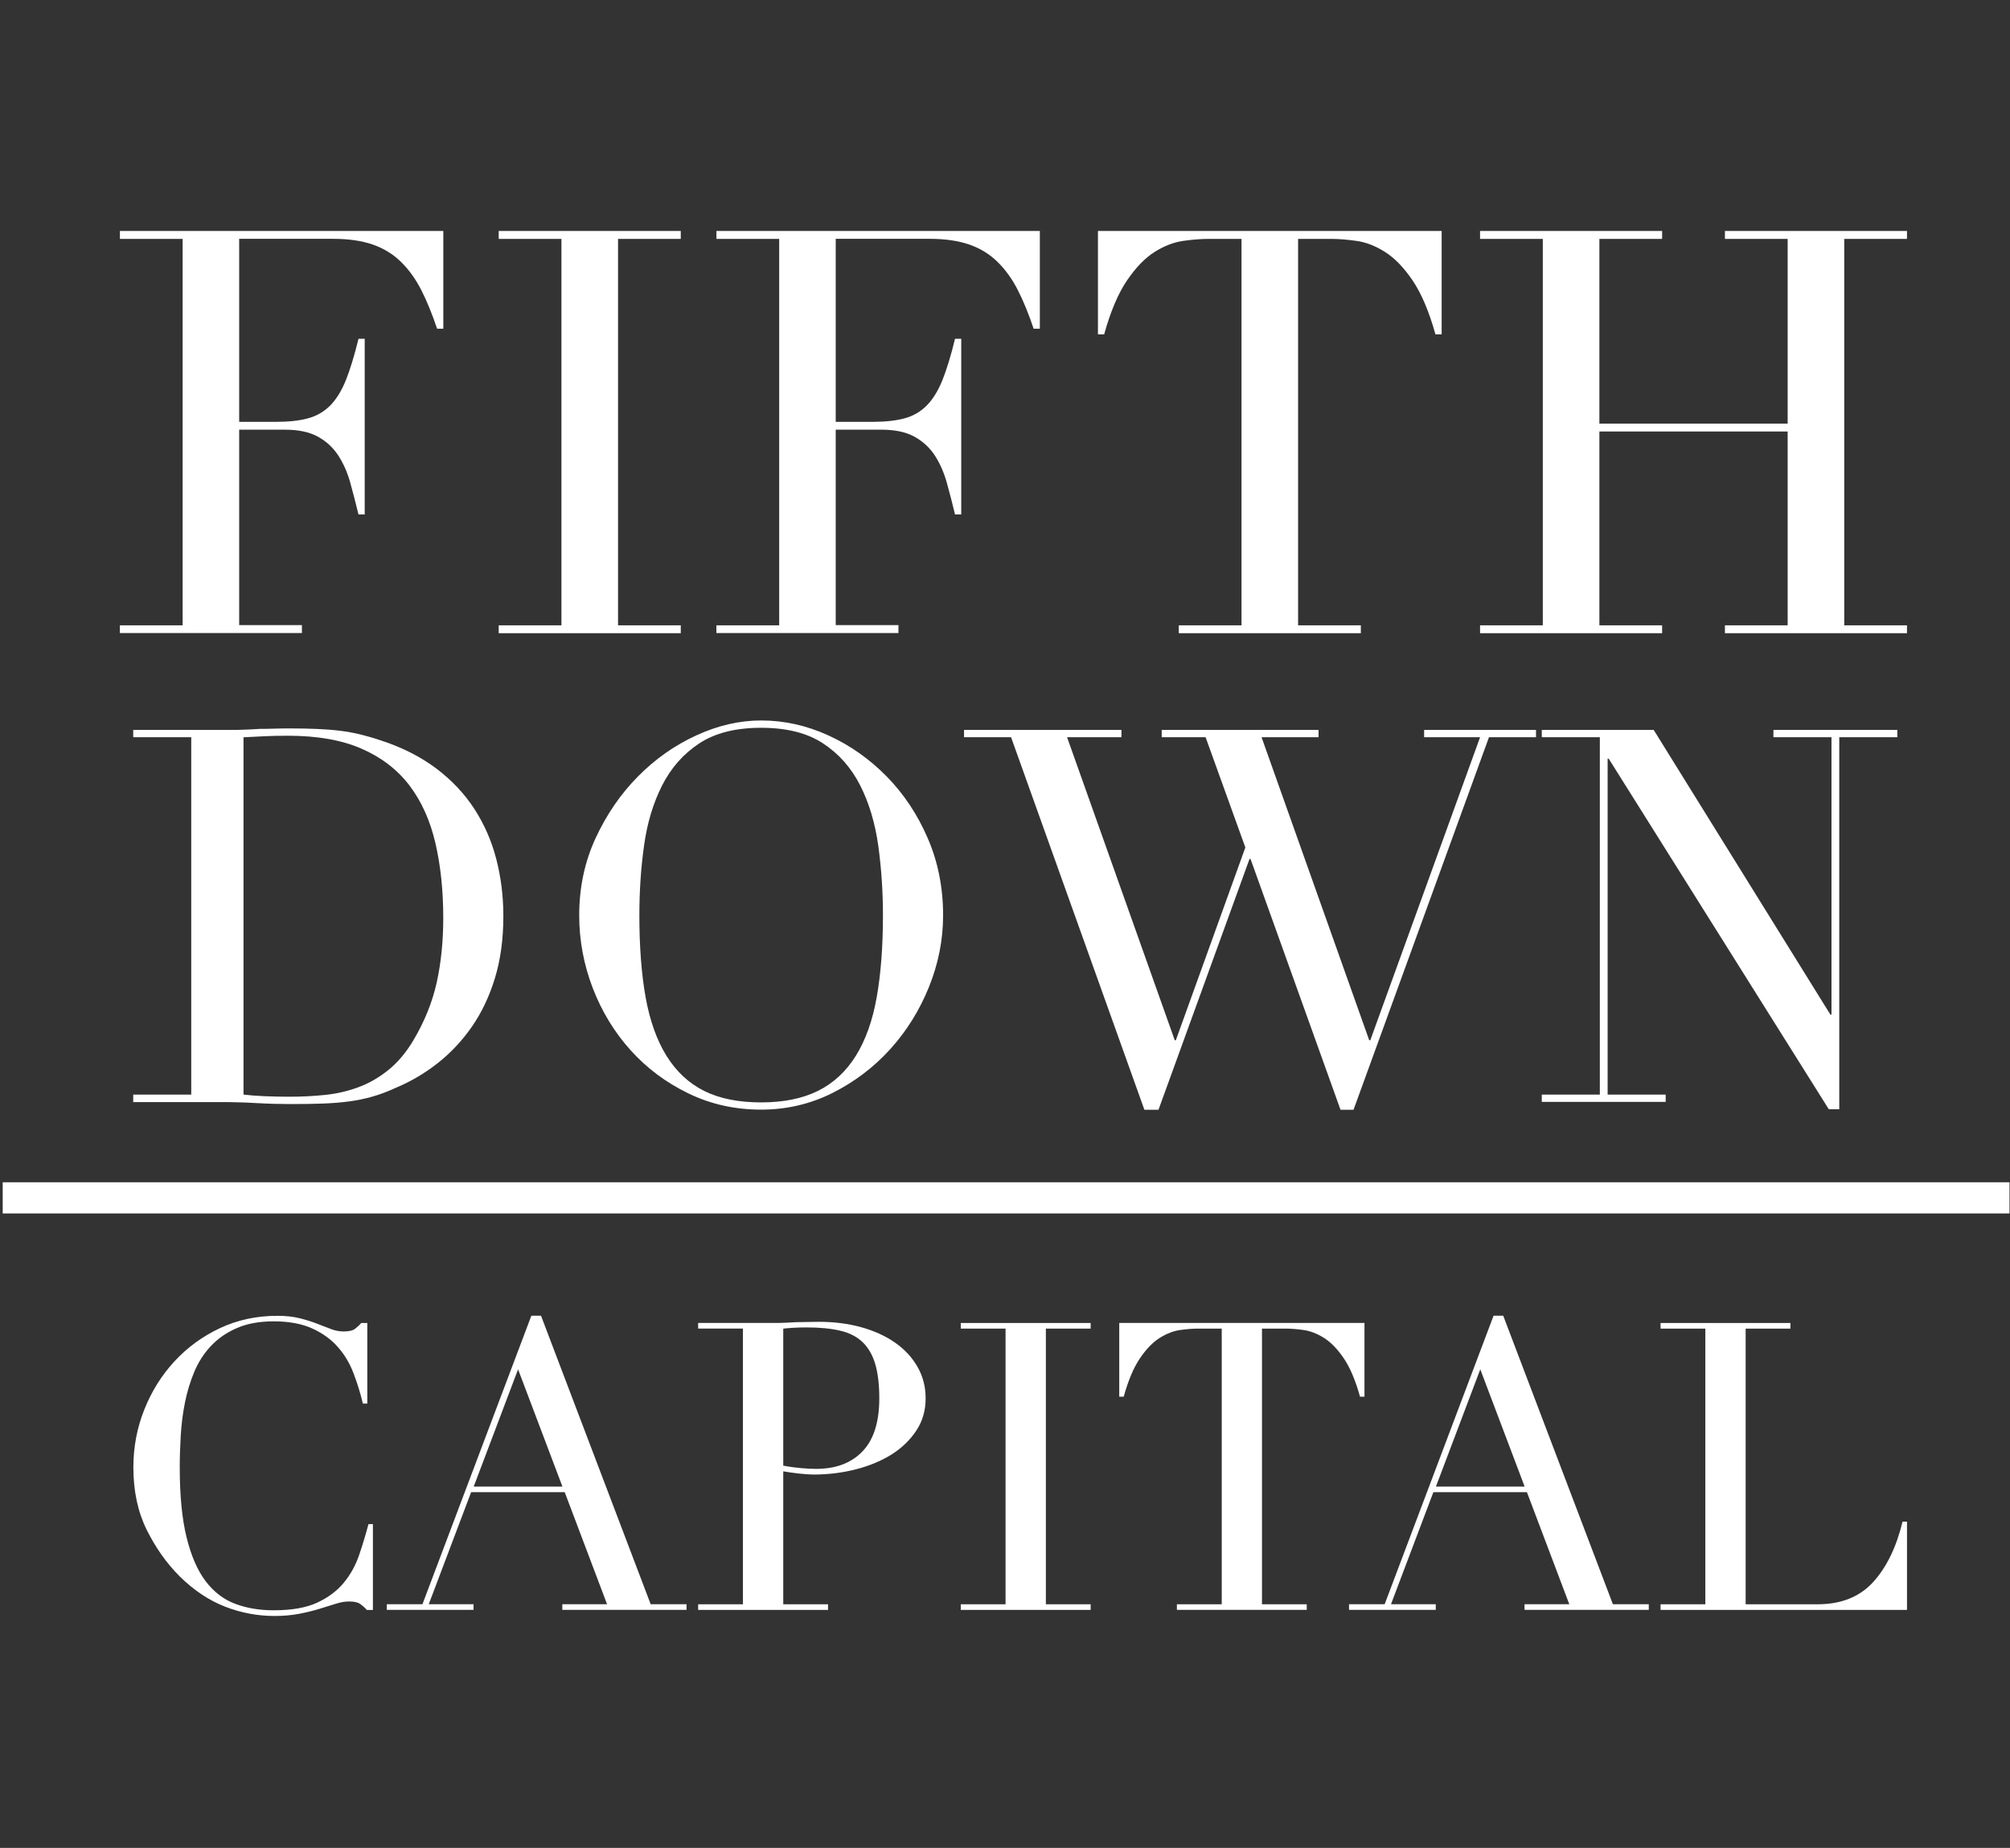
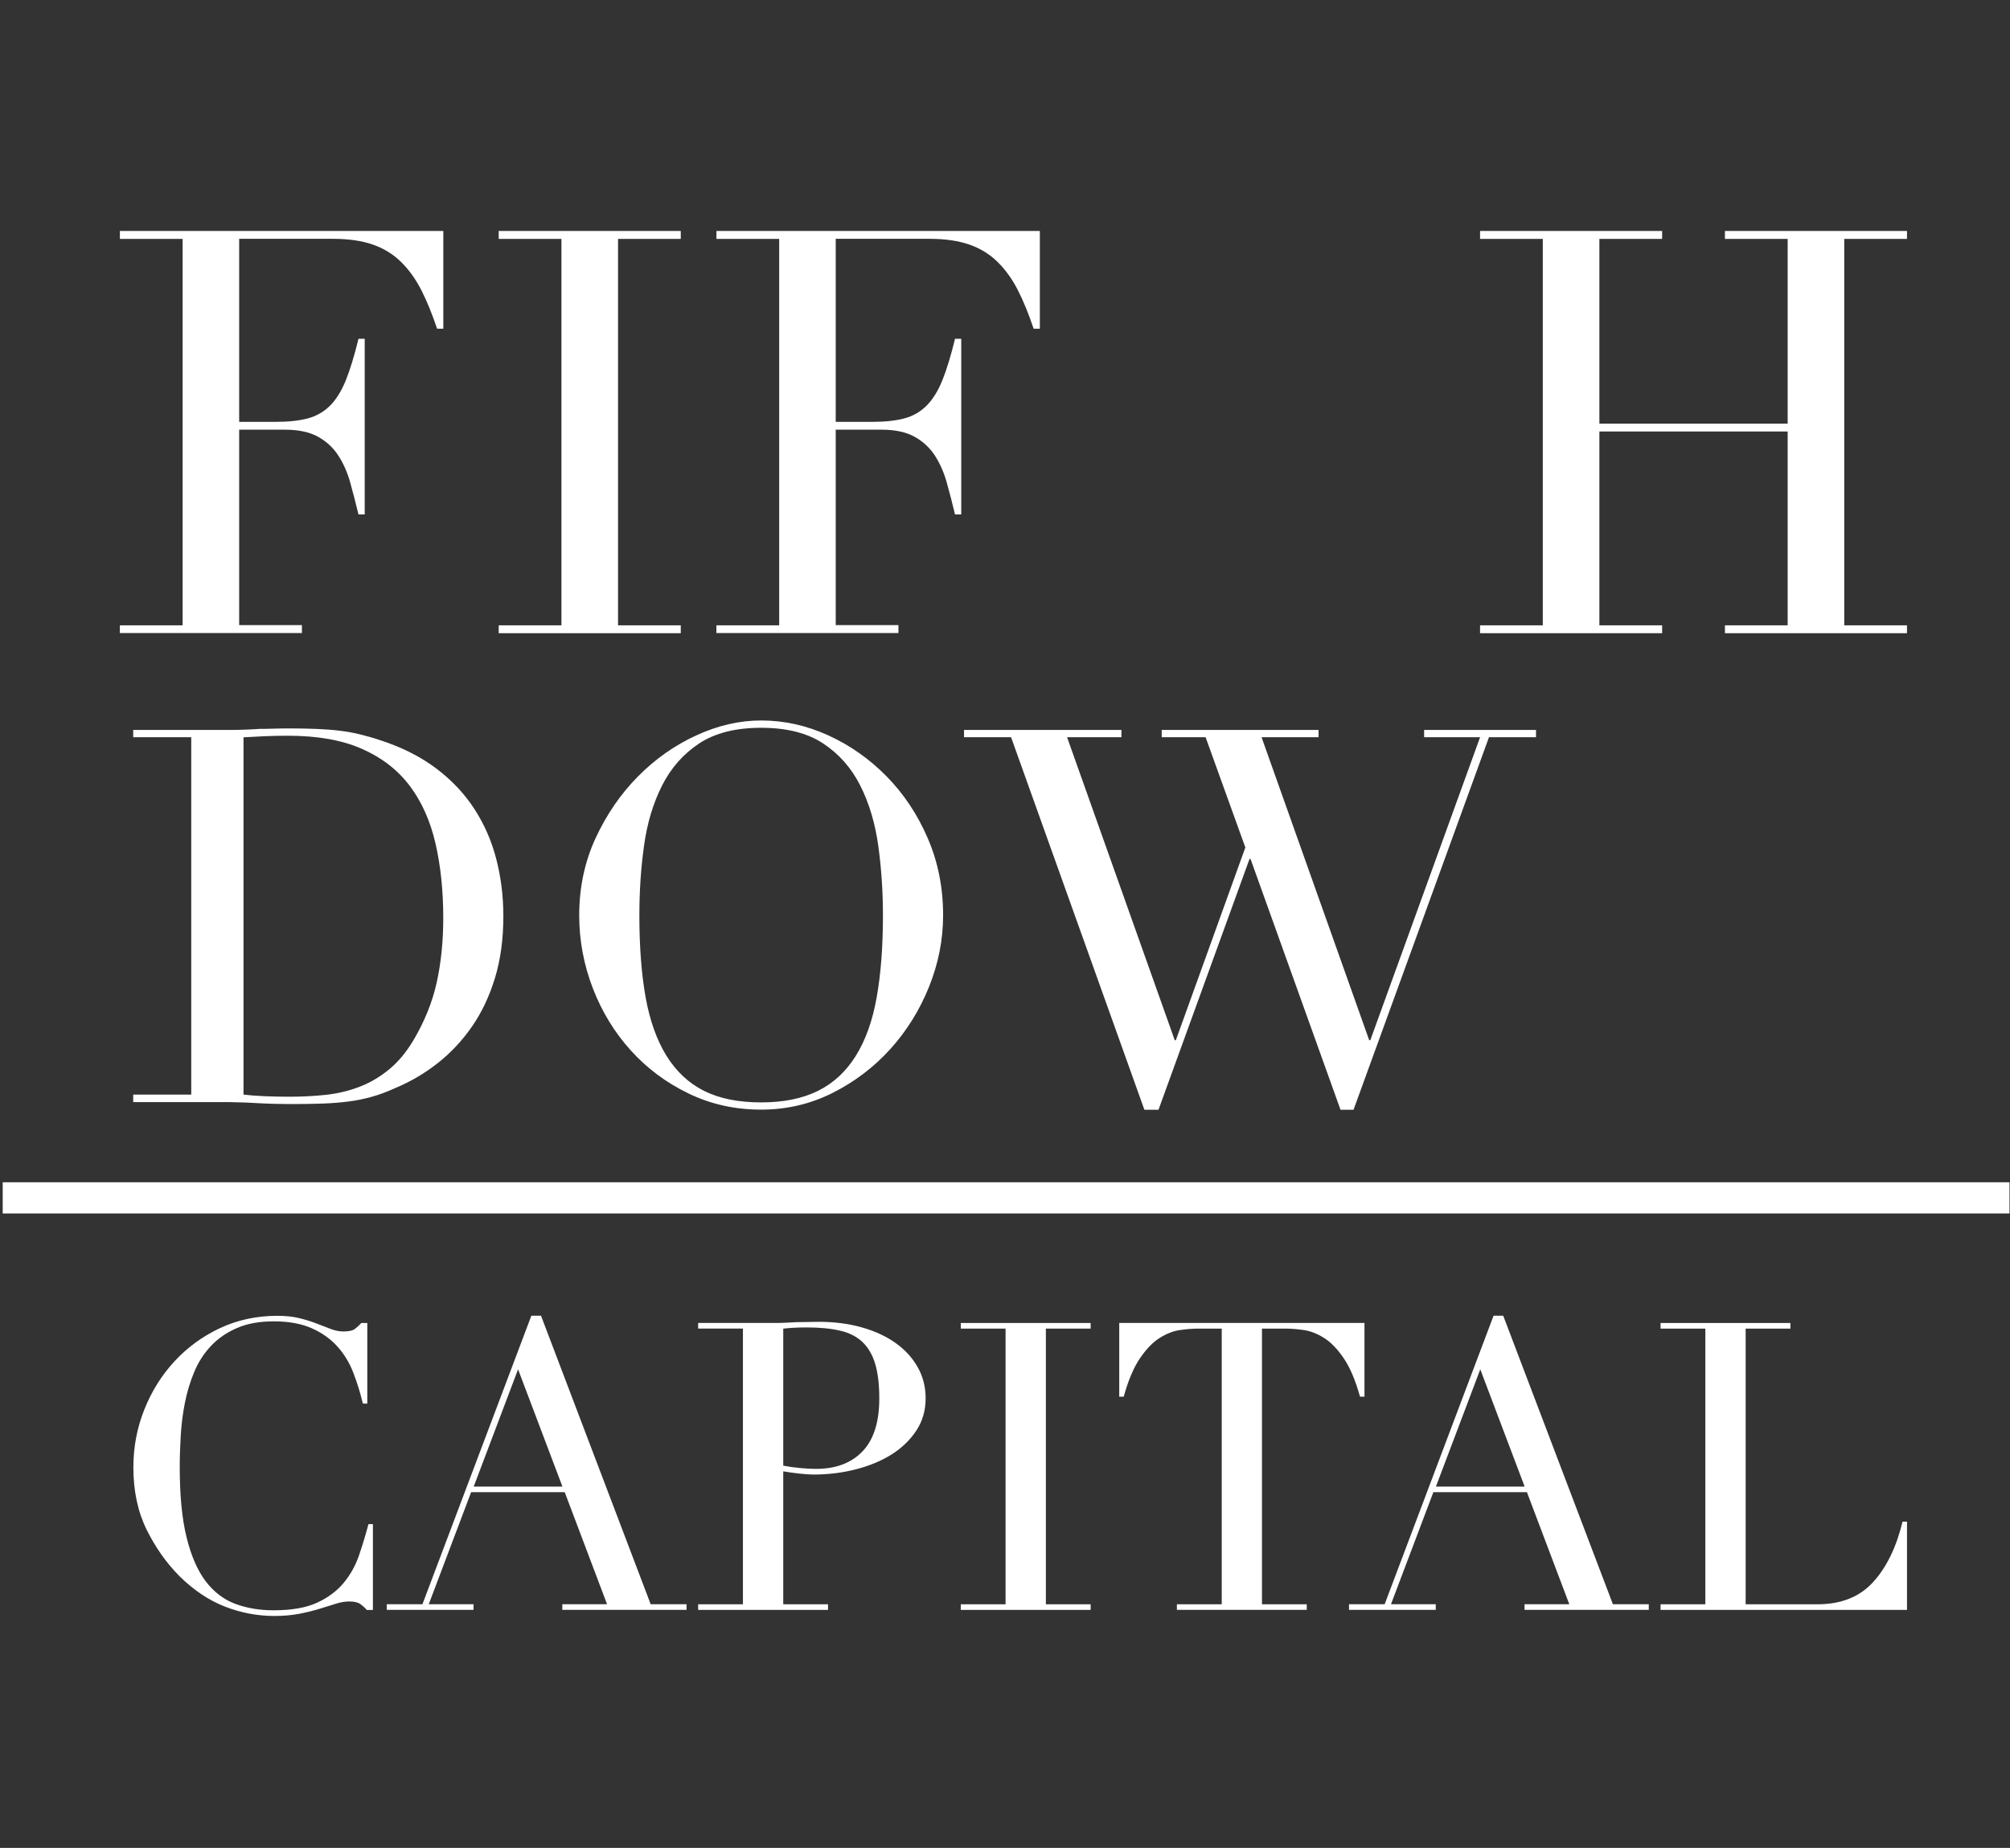
<svg xmlns="http://www.w3.org/2000/svg" width="87" height="80" viewBox="0 0 87 80" fill="none">
  <rect x="0" y="0" width="87" height="80" fill="#333333" stroke="none" />
  <g clip-path="url(#clip0_12785_99923)">
    <g clip-path="url(#clip1_12785_99923)">
      <path d="M5.19 27.071H7.905V10.342H5.19V10H19.188V14.23H18.919C18.706 13.595 18.478 13.035 18.233 12.554C17.987 12.073 17.693 11.666 17.351 11.332C17.009 10.998 16.601 10.749 16.128 10.585C15.654 10.423 15.084 10.339 14.415 10.339H10.352V18.263H11.943C12.483 18.263 12.939 18.215 13.313 18.116C13.688 18.018 14.01 17.835 14.281 17.567C14.55 17.299 14.778 16.932 14.968 16.466C15.155 16 15.337 15.402 15.517 14.668H15.786V22.273H15.517C15.403 21.8 15.284 21.344 15.163 20.904C15.041 20.463 14.869 20.073 14.648 19.729C14.428 19.387 14.134 19.114 13.767 18.909C13.4 18.706 12.923 18.602 12.336 18.602H10.352V27.063H13.068V27.405H5.188V27.071H5.19Z" fill="white" />
      <path d="M21.586 27.071H24.301V10.342H21.586V10H29.466V10.342H26.751V27.071H29.466V27.413H21.586V27.071Z" fill="white" />
      <path d="M31.01 27.071H33.726V10.342H31.01V10H45.008V14.23H44.739C44.527 13.595 44.299 13.035 44.053 12.554C43.807 12.073 43.513 11.666 43.171 11.332C42.83 10.998 42.422 10.749 41.948 10.585C41.474 10.423 40.904 10.339 40.236 10.339H36.173V18.263H37.763C38.303 18.263 38.759 18.215 39.134 18.116C39.509 18.018 39.83 17.835 40.101 17.567C40.37 17.299 40.598 16.932 40.788 16.466C40.975 16 41.158 15.402 41.337 14.668H41.606V22.273H41.337C41.224 21.8 41.105 21.344 40.983 20.904C40.861 20.463 40.689 20.073 40.469 19.729C40.248 19.387 39.955 19.114 39.587 18.909C39.22 18.706 38.744 18.602 38.156 18.602H36.173V27.063H38.888V27.405H31.008V27.071H31.01Z" fill="white" />
-       <path d="M51.022 27.071H53.737V10.342H52.319C51.992 10.342 51.624 10.37 51.217 10.428C50.809 10.486 50.396 10.643 49.98 10.904C49.565 11.165 49.165 11.577 48.782 12.139C48.4 12.701 48.068 13.481 47.792 14.476H47.523V10H62.4V14.476H62.132C61.853 13.481 61.523 12.704 61.141 12.139C60.759 11.577 60.358 11.165 59.943 10.904C59.528 10.643 59.115 10.483 58.707 10.428C58.299 10.37 57.932 10.342 57.605 10.342H56.186V27.071H58.902V27.413H51.022V27.071Z" fill="white" />
      <path d="M64.062 27.071H66.778V10.342H64.062V10H71.943V10.342H69.227V18.339H77.376V10.342H74.661V10H82.541V10.342H79.826V27.071H82.541V27.413H74.661V27.071H77.376V18.681H69.227V27.071H71.943V27.413H64.062V27.071Z" fill="white" />
      <path d="M5.766 47.388H8.278V31.917H5.766V31.601H9.976C10.186 31.601 10.399 31.598 10.609 31.588C10.819 31.581 11.032 31.571 11.242 31.555C11.452 31.555 11.665 31.553 11.875 31.545C12.085 31.538 12.298 31.535 12.509 31.535C12.962 31.535 13.365 31.543 13.719 31.558C14.074 31.573 14.406 31.598 14.715 31.636C15.024 31.674 15.318 31.728 15.596 31.796C15.875 31.864 16.174 31.95 16.491 32.057C17.41 32.358 18.205 32.761 18.879 33.267C19.55 33.773 20.1 34.355 20.531 35.019C20.961 35.682 21.278 36.406 21.481 37.191C21.683 37.976 21.787 38.796 21.787 39.657C21.787 40.652 21.666 41.545 21.425 42.338C21.184 43.13 20.852 43.831 20.429 44.442C20.006 45.052 19.512 45.581 18.948 46.024C18.383 46.469 17.775 46.826 17.126 47.097C16.764 47.264 16.42 47.391 16.095 47.482C15.771 47.573 15.439 47.642 15.1 47.685C14.761 47.73 14.388 47.761 13.98 47.776C13.572 47.791 13.106 47.798 12.577 47.798C12.351 47.798 12.108 47.794 11.852 47.788C11.597 47.781 11.338 47.768 11.082 47.755C10.827 47.74 10.573 47.728 10.325 47.723C10.077 47.715 9.839 47.712 9.613 47.712H5.766V47.388ZM10.54 47.388C10.796 47.419 11.095 47.442 11.435 47.457C11.774 47.472 12.146 47.48 12.554 47.48C13.066 47.48 13.575 47.454 14.082 47.401C14.586 47.348 15.069 47.236 15.53 47.062C15.992 46.89 16.42 46.639 16.82 46.315C17.22 45.991 17.577 45.566 17.894 45.036C18.378 44.221 18.712 43.388 18.902 42.538C19.089 41.687 19.186 40.755 19.186 39.745C19.186 38.556 19.072 37.472 18.846 36.5C18.621 35.528 18.246 34.697 17.727 34.011C17.207 33.325 16.516 32.793 15.657 32.416C14.796 32.039 13.735 31.852 12.466 31.852C12.088 31.852 11.746 31.859 11.435 31.874C11.126 31.89 10.827 31.905 10.54 31.92V47.388Z" fill="white" />
      <path d="M25.07 39.627C25.07 38.422 25.308 37.305 25.782 36.28C26.258 35.255 26.869 34.366 27.616 33.612C28.363 32.857 29.204 32.265 30.139 31.837C31.074 31.407 32.008 31.191 32.946 31.191C33.941 31.191 34.911 31.407 35.853 31.837C36.796 32.267 37.637 32.86 38.376 33.612C39.116 34.366 39.709 35.255 40.152 36.28C40.598 37.305 40.821 38.422 40.821 39.627C40.821 40.682 40.618 41.715 40.21 42.726C39.803 43.736 39.245 44.632 38.536 45.417C37.827 46.202 36.993 46.834 36.036 47.316C35.078 47.797 34.047 48.039 32.946 48.039C31.813 48.039 30.765 47.807 29.8 47.338C28.834 46.872 28.001 46.25 27.299 45.472C26.598 44.695 26.051 43.799 25.658 42.781C25.268 41.764 25.07 40.713 25.07 39.627ZM27.674 39.627C27.674 40.984 27.765 42.169 27.945 43.179C28.128 44.189 28.429 45.034 28.85 45.713C29.273 46.391 29.815 46.898 30.478 47.229C31.142 47.561 31.965 47.726 32.946 47.726C33.911 47.726 34.729 47.561 35.4 47.229C36.071 46.898 36.618 46.391 37.041 45.713C37.465 45.034 37.766 44.191 37.946 43.179C38.126 42.169 38.217 40.984 38.217 39.627C38.217 38.586 38.148 37.581 38.014 36.607C37.877 35.634 37.619 34.766 37.234 34.007C36.849 33.245 36.315 32.639 35.628 32.186C34.942 31.733 34.047 31.508 32.946 31.508C31.844 31.508 30.95 31.733 30.263 32.186C29.577 32.639 29.042 33.247 28.657 34.007C28.272 34.769 28.011 35.634 27.877 36.607C27.74 37.581 27.674 38.586 27.674 39.627Z" fill="white" />
      <path d="M41.729 31.601H48.54V31.917H46.187L50.848 45.036H50.894L53.903 36.689L52.183 31.917H50.283V31.601H57.072V31.917H54.605L59.265 45.036H59.311L64.063 31.917H61.641V31.601H66.484V31.917H64.448L58.586 48.044H58.022L54.128 37.188H54.083L50.144 48.044H49.533L43.763 31.917H41.727V31.601H41.729Z" fill="white" />
-       <path d="M66.734 47.388H69.247V31.917H66.734V31.601H71.578L79.227 43.927H79.273V31.917H76.76V31.601H82.123V31.917H79.61V48.021H79.156L69.63 32.844H69.584V47.388H72.097V47.704H66.734V47.388Z" fill="white" />
      <path d="M16.139 69.699H15.878C15.797 69.605 15.703 69.522 15.599 69.446C15.495 69.37 15.331 69.332 15.11 69.332C14.935 69.332 14.745 69.365 14.543 69.428C14.34 69.491 14.107 69.565 13.844 69.646C13.583 69.727 13.289 69.8 12.962 69.864C12.635 69.927 12.276 69.96 11.881 69.96C11.149 69.96 10.434 69.826 9.743 69.557C9.051 69.289 8.395 68.853 7.78 68.248C7.21 67.679 6.733 67.003 6.348 66.226C5.963 65.446 5.773 64.545 5.773 63.522C5.773 62.651 5.93 61.818 6.245 61.028C6.559 60.238 6.994 59.539 7.554 58.934C8.114 58.329 8.77 57.851 9.527 57.496C10.285 57.142 11.111 56.965 12.007 56.965C12.367 56.965 12.689 57 12.967 57.069C13.246 57.139 13.497 57.218 13.717 57.304C13.937 57.39 14.143 57.469 14.328 57.539C14.512 57.61 14.695 57.643 14.87 57.643C15.103 57.643 15.267 57.605 15.366 57.529C15.465 57.453 15.556 57.37 15.637 57.276H15.898V60.765H15.706C15.602 60.322 15.467 59.886 15.303 59.456C15.141 59.026 14.913 58.643 14.621 58.314C14.33 57.983 13.96 57.714 13.512 57.512C13.063 57.309 12.509 57.205 11.845 57.205C11.227 57.205 10.698 57.302 10.257 57.494C9.814 57.686 9.441 57.942 9.14 58.261C8.836 58.58 8.595 58.952 8.415 59.377C8.236 59.803 8.099 60.248 8.005 60.722C7.911 61.193 7.851 61.669 7.823 62.152C7.795 62.636 7.78 63.091 7.78 63.522C7.78 64.742 7.878 65.755 8.076 66.557C8.274 67.36 8.55 67.993 8.904 68.459C9.259 68.924 9.687 69.251 10.186 69.436C10.685 69.623 11.24 69.714 11.845 69.714C12.625 69.714 13.254 69.603 13.73 69.383C14.206 69.162 14.591 68.874 14.882 68.519C15.174 68.165 15.394 67.765 15.546 67.317C15.698 66.869 15.832 66.426 15.949 65.983H16.141V69.699H16.139Z" fill="white" />
      <path d="M16.75 69.452H18.285L22.999 56.961H23.417L28.164 69.452H29.716V69.695H24.339V69.452H26.276L24.443 64.601H20.392L18.558 69.452H20.496V69.695H16.742V69.452H16.75ZM22.424 59.282L20.504 64.358H24.344L22.424 59.282Z" fill="white" />
      <path d="M30.219 69.453H32.157V57.518H30.219V57.275H33.502C33.664 57.275 33.828 57.273 33.99 57.265C34.153 57.26 34.317 57.25 34.479 57.24C34.641 57.24 34.803 57.237 34.961 57.232C35.118 57.227 35.277 57.225 35.439 57.225C36.103 57.225 36.716 57.303 37.281 57.46C37.846 57.617 38.335 57.842 38.748 58.131C39.16 58.422 39.485 58.771 39.715 59.179C39.948 59.587 40.065 60.04 40.065 60.538C40.065 61.063 39.93 61.528 39.662 61.934C39.393 62.341 39.039 62.683 38.598 62.964C38.155 63.242 37.641 63.458 37.053 63.609C36.465 63.761 35.852 63.837 35.211 63.837C35.049 63.837 34.839 63.822 34.583 63.794C34.327 63.766 34.099 63.733 33.902 63.698V69.455H35.84V69.698H30.219V69.453ZM33.904 63.453C34.137 63.498 34.38 63.533 34.636 63.556C34.892 63.579 35.12 63.592 35.318 63.592C36.179 63.592 36.85 63.339 37.334 62.832C37.818 62.326 38.059 61.561 38.059 60.538C38.059 59.946 38 59.453 37.884 59.055C37.767 58.66 37.585 58.344 37.334 58.103C37.083 57.865 36.759 57.698 36.356 57.607C35.953 57.513 35.475 57.468 34.915 57.468C34.695 57.468 34.492 57.473 34.312 57.485C34.132 57.498 33.995 57.508 33.902 57.521V63.453H33.904Z" fill="white" />
      <path d="M41.586 69.454H43.524V57.519H41.586V57.276H47.207V57.519H45.269V69.454H47.207V69.697H41.586V69.454Z" fill="white" />
      <path d="M50.943 69.453H52.881V57.519H51.867C51.634 57.519 51.373 57.539 51.082 57.58C50.791 57.62 50.497 57.734 50.201 57.919C49.904 58.104 49.618 58.398 49.344 58.8C49.071 59.2 48.835 59.757 48.638 60.466H48.445V57.273H59.059V60.466H58.866C58.669 59.757 58.433 59.2 58.16 58.8C57.886 58.398 57.6 58.104 57.303 57.919C57.007 57.734 56.713 57.62 56.422 57.58C56.13 57.539 55.87 57.519 55.637 57.519H54.623V69.453H56.561V69.696H50.94V69.453H50.943Z" fill="white" />
      <path d="M58.398 69.452H59.933L64.647 56.961H65.065L69.812 69.452H71.365V69.695H65.987V69.452H67.925L66.091 64.601H62.041L60.207 69.452H62.145V69.695H58.391V69.452H58.398ZM64.072 59.282L62.152 64.358H65.992L64.072 59.282Z" fill="white" />
      <path d="M71.875 69.454H73.813V57.519H71.875V57.276H77.496V57.519H75.558V69.454H78.666C79.689 69.454 80.492 69.135 81.075 68.494C81.658 67.854 82.081 66.983 82.349 65.876H82.542V69.697H71.875V69.454Z" fill="white" />
      <path d="M86.978 51.185H0.117V52.535H86.978V51.185Z" fill="white" />
    </g>
  </g>
  <defs>
    <clipPath id="clip0_12785_99923">
      <rect width="86.883" height="80" fill="white" transform="translate(0.117)" />
    </clipPath>
    <clipPath id="clip1_12785_99923">
      <rect width="86.883" height="60" fill="white" transform="translate(0.117 10)" />
    </clipPath>
  </defs>
</svg>